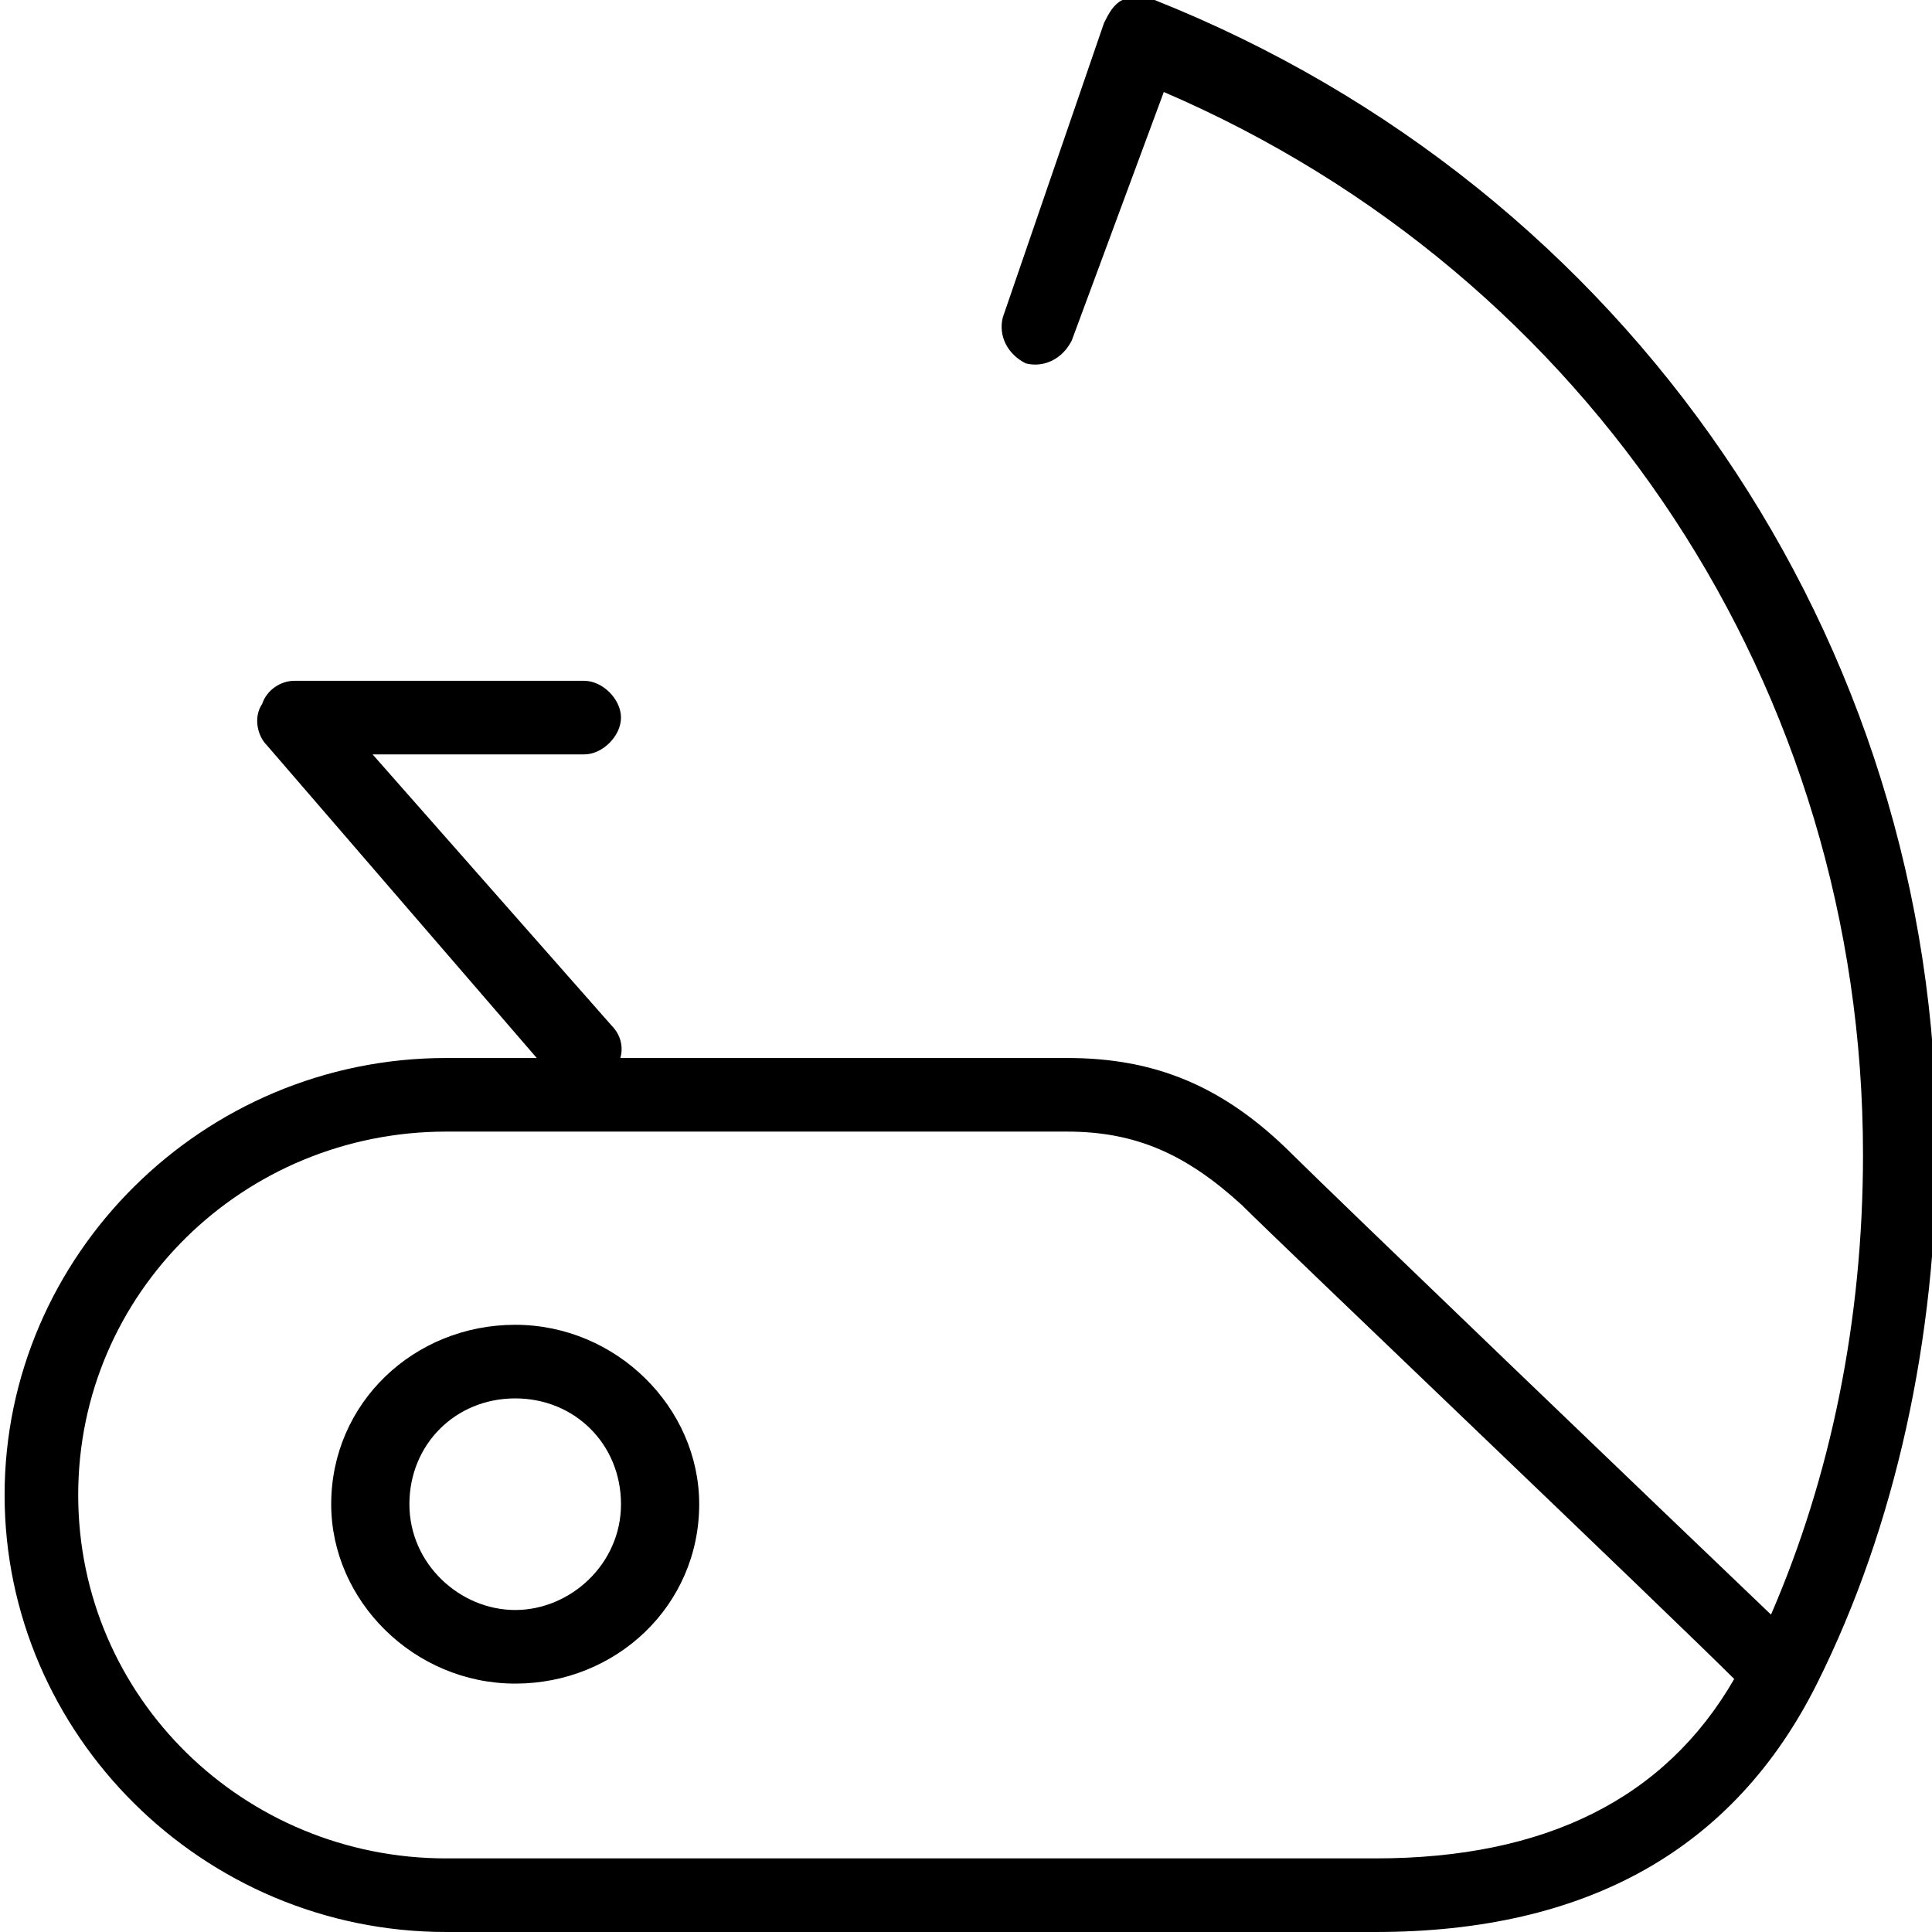
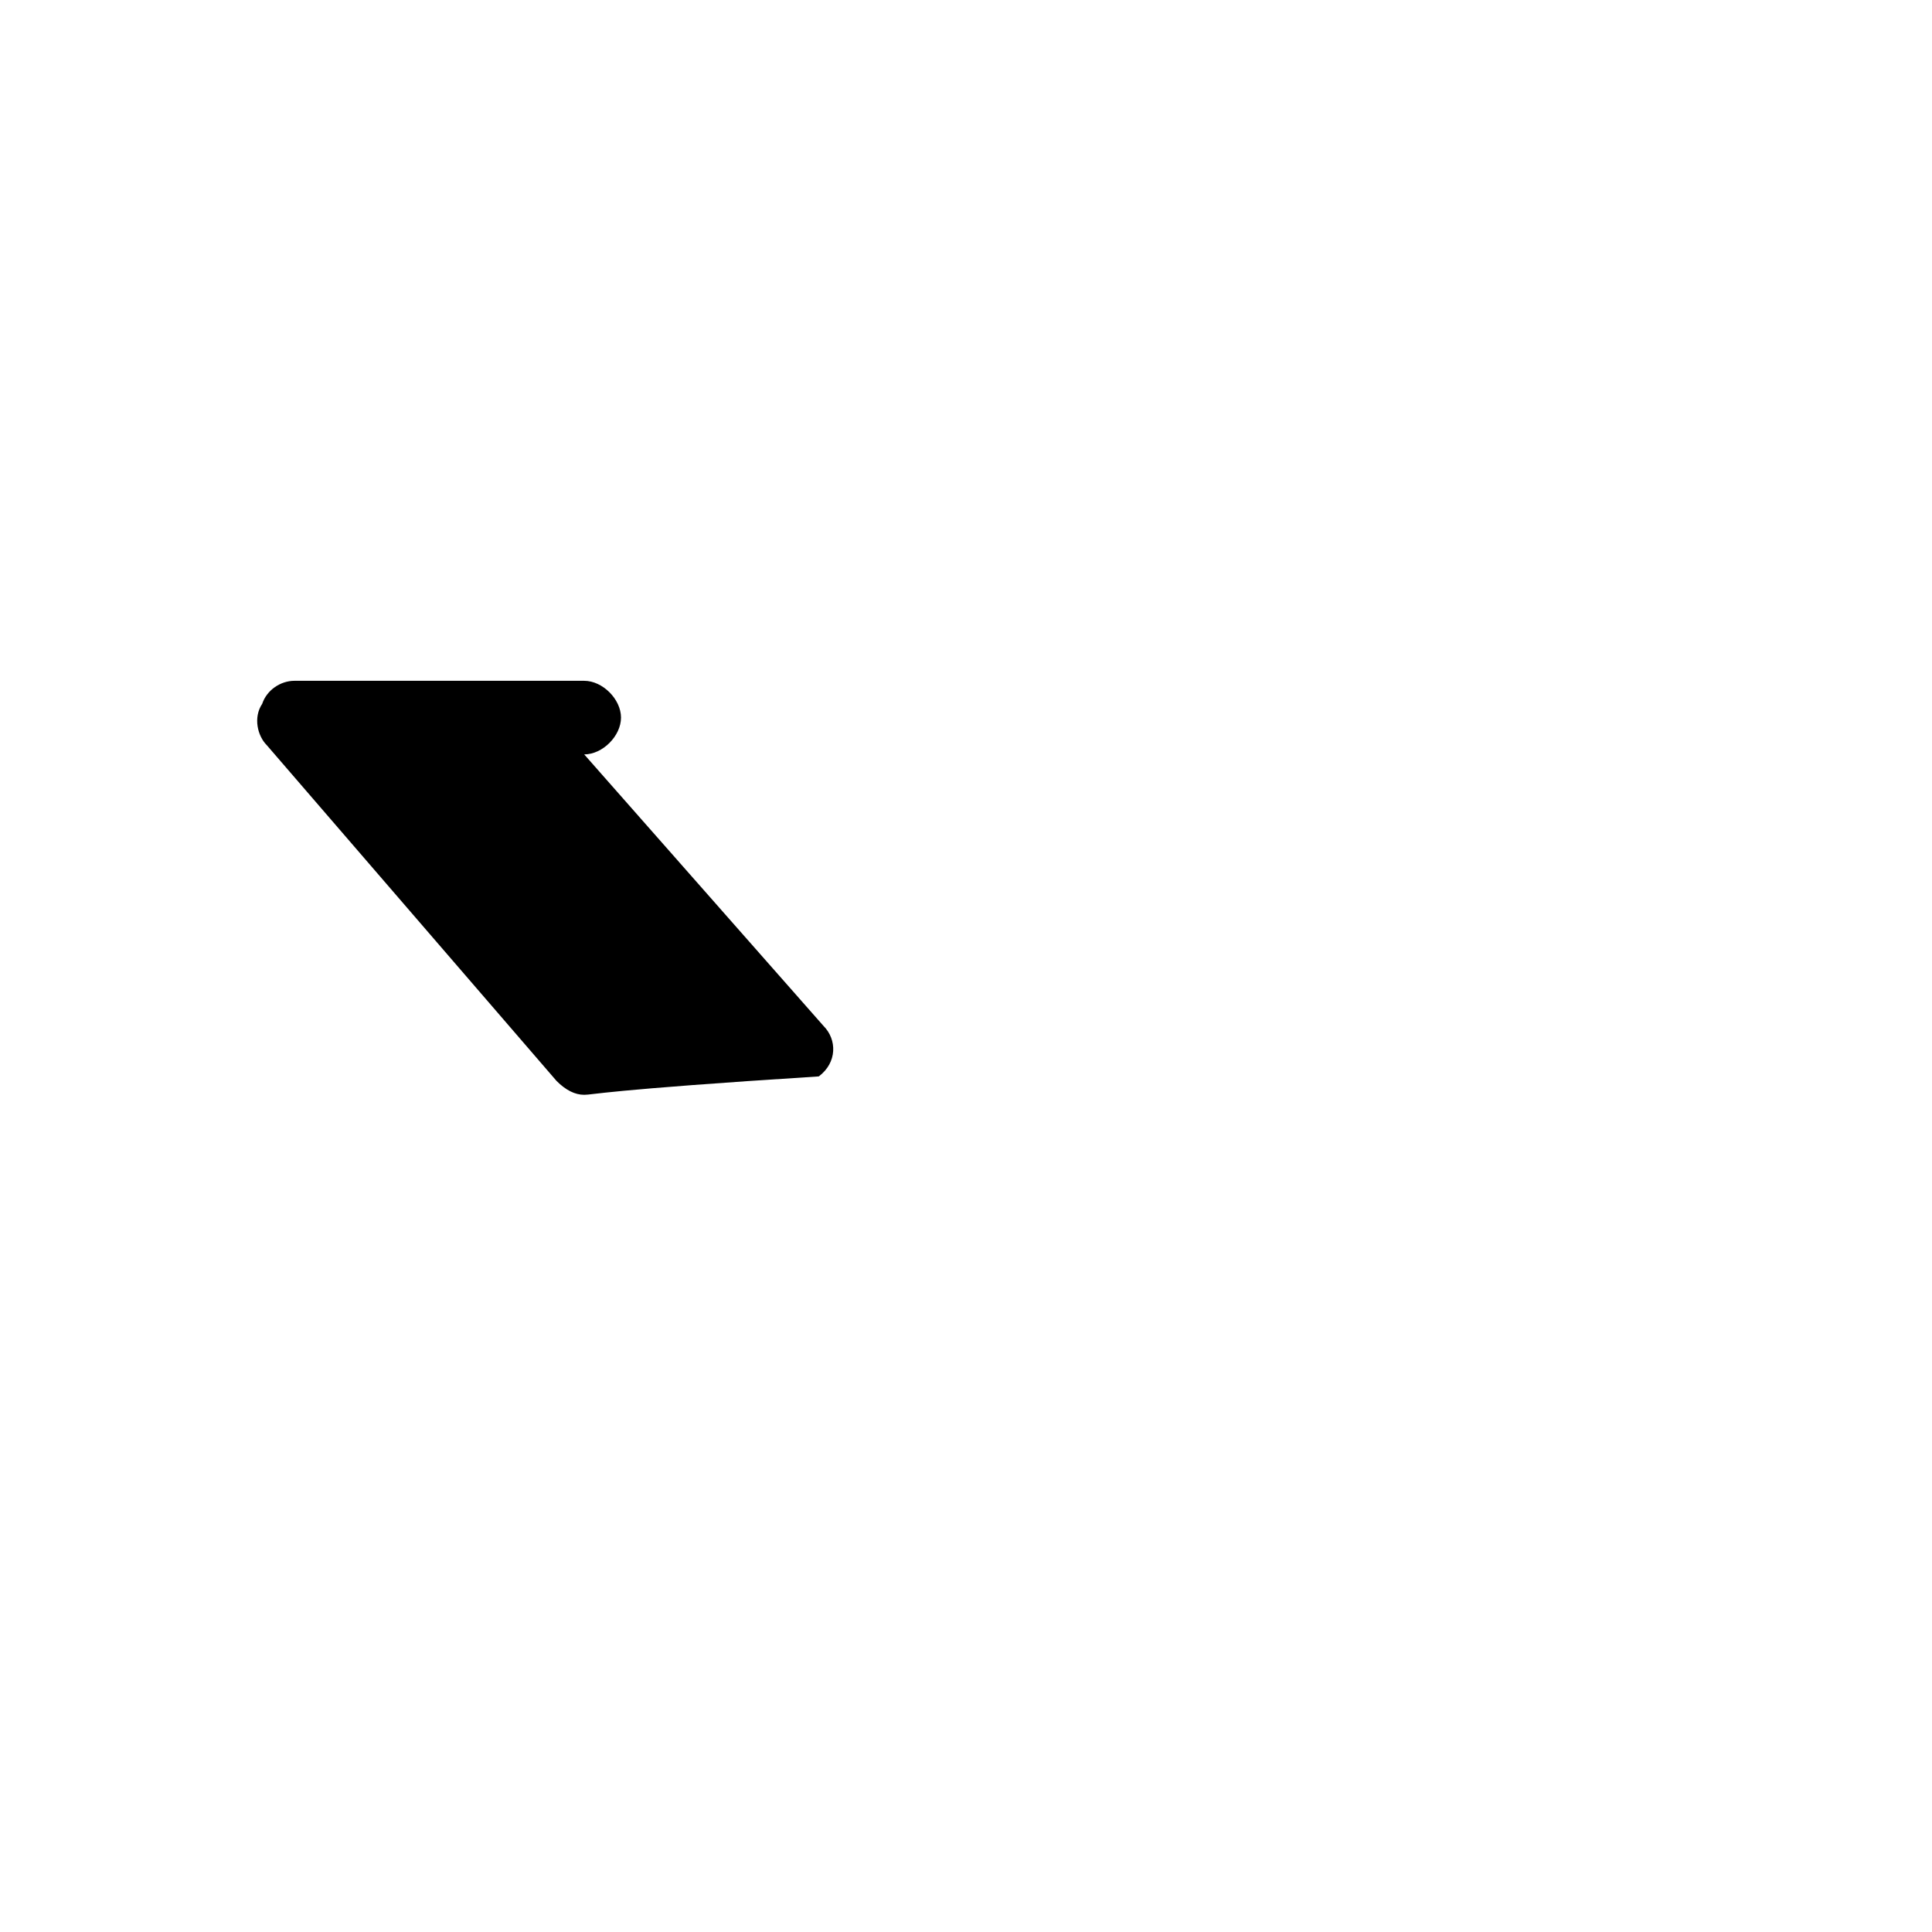
<svg xmlns="http://www.w3.org/2000/svg" version="1.1" id="Layer_1" x="0px" y="0px" viewBox="0 0 42 42" style="enable-background:new 0 0 42 42;" xml:space="preserve">
  <style type="text/css">
	.st0{fill:#000000;}
</style>
  <g>
    <g>
-       <path class="st0" d="M11.2,36.6c-2.2,0-4-1.8-4-3.9c0-2.2,1.8-3.9,4-3.9s4,1.8,4,3.9C15.2,34.9,13.4,36.6,11.2,36.6z M11.2,30.4    c-1.3,0-2.3,1-2.3,2.3c0,1.3,1.1,2.3,2.3,2.3s2.3-1,2.3-2.3C13.5,31.4,12.5,30.4,11.2,30.4z" />
+       </g>
+     <g>
+       <g>
+         </g>
    </g>
    <g>
-       <g>
-         <path class="st0" d="M29.9,42H9.7c-5.3,0-9.6-4.3-9.6-9.5s4.3-9.5,9.6-9.5h13.5c1.9,0,3.4,0.6,4.9,2.1c0.8,0.8,8.2,7.9,10.4,10     c1.3-3,2-6.4,2-10c0-10.1-5.9-19.1-15.2-23.1l-2,5.4c-0.2,0.4-0.6,0.6-1,0.5c-0.4-0.2-0.6-0.6-0.5-1L24,0.5     c0.1-0.2,0.2-0.4,0.4-0.5C24.7,0,24.9,0,25.1,0c10.3,4.1,17,13.9,17,24.9c0,4.2-0.9,8.3-2.6,11.7C37.7,40.2,34.5,42,29.9,42z      M9.7,24.6c-4.4,0-8,3.5-8,7.9s3.6,7.9,8,7.9h20.2c3.7,0,6.3-1.3,7.8-3.9C36.3,35.1,27.8,27,27,26.2c-1.2-1.1-2.3-1.6-3.8-1.6     H9.7z" />
-       </g>
-     </g>
-     <g>
-       <path class="st0" d="M12.7,23.8c-0.2,0-0.4-0.1-0.6-0.3l-6.3-7.3c-0.2-0.2-0.3-0.6-0.1-0.9c0.1-0.3,0.4-0.5,0.7-0.5h6.3    c0.4,0,0.8,0.4,0.8,0.8c0,0.4-0.4,0.8-0.8,0.8H8.1l5.2,5.9c0.3,0.3,0.3,0.8-0.1,1.1C13.1,23.7,12.9,23.8,12.7,23.8z" />
+       <path class="st0" d="M12.7,23.8c-0.2,0-0.4-0.1-0.6-0.3l-6.3-7.3c-0.2-0.2-0.3-0.6-0.1-0.9c0.1-0.3,0.4-0.5,0.7-0.5h6.3    c0.4,0,0.8,0.4,0.8,0.8c0,0.4-0.4,0.8-0.8,0.8l5.2,5.9c0.3,0.3,0.3,0.8-0.1,1.1C13.1,23.7,12.9,23.8,12.7,23.8z" />
    </g>
  </g>
</svg>